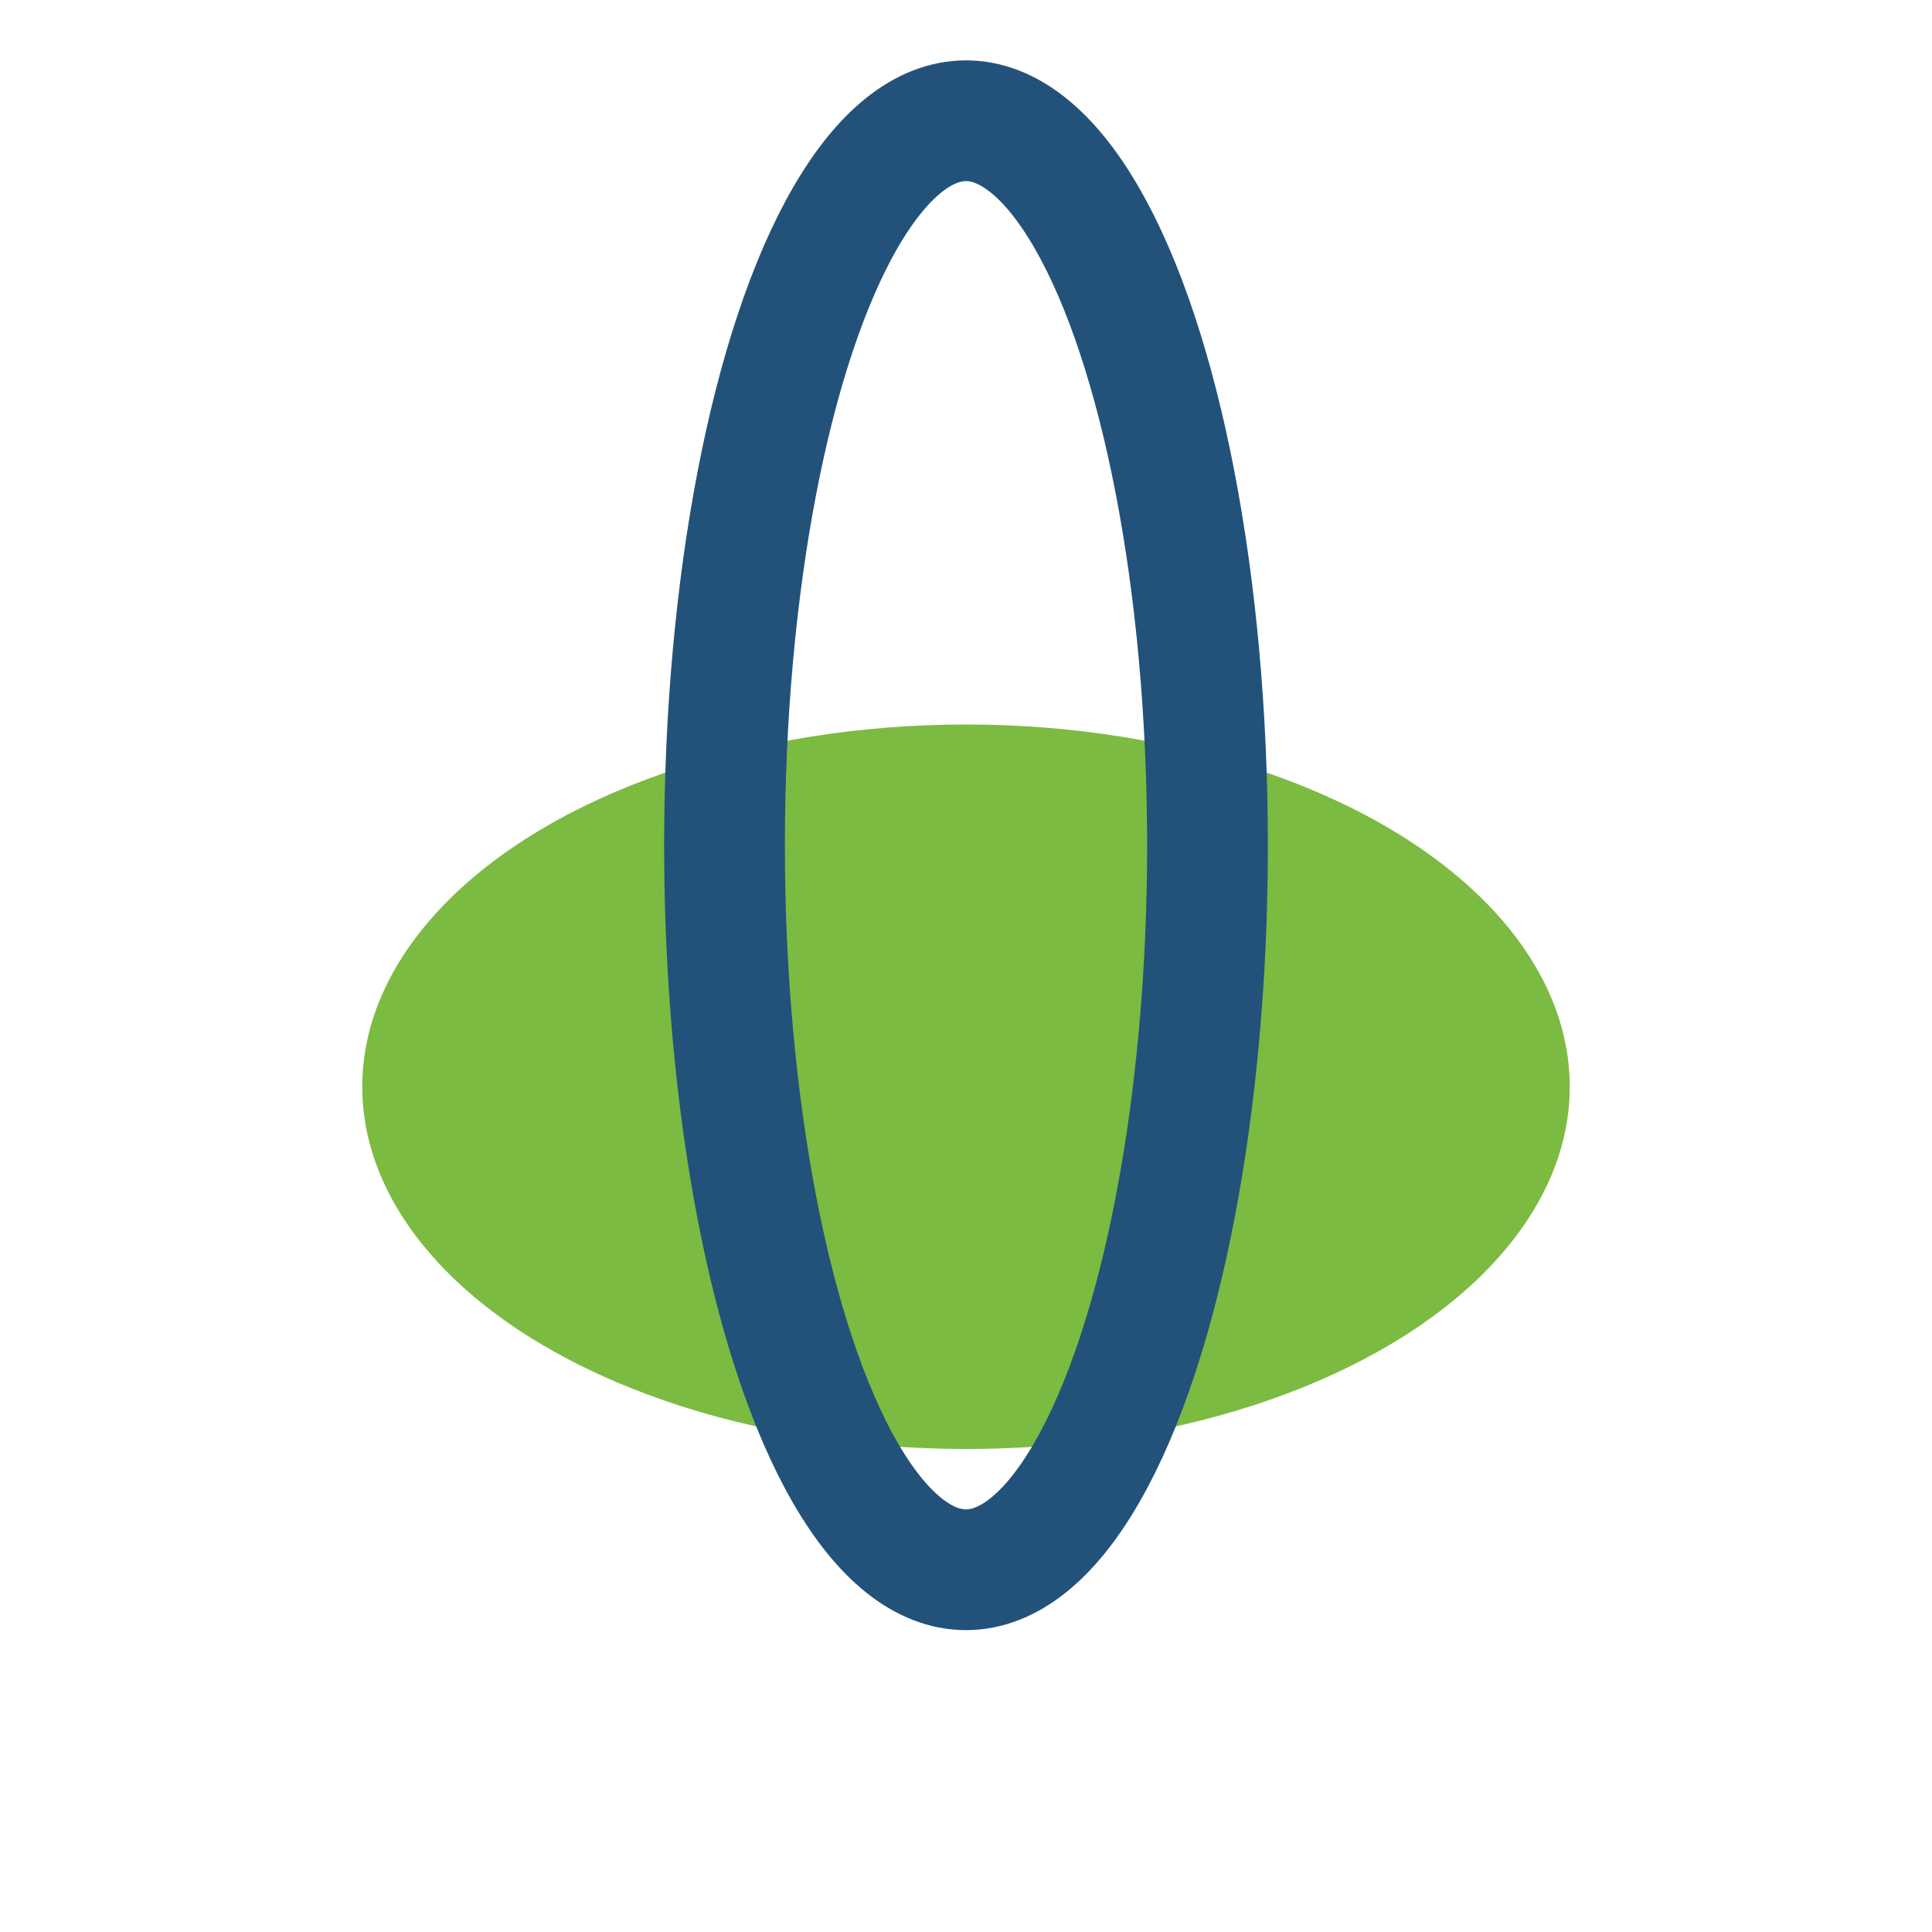
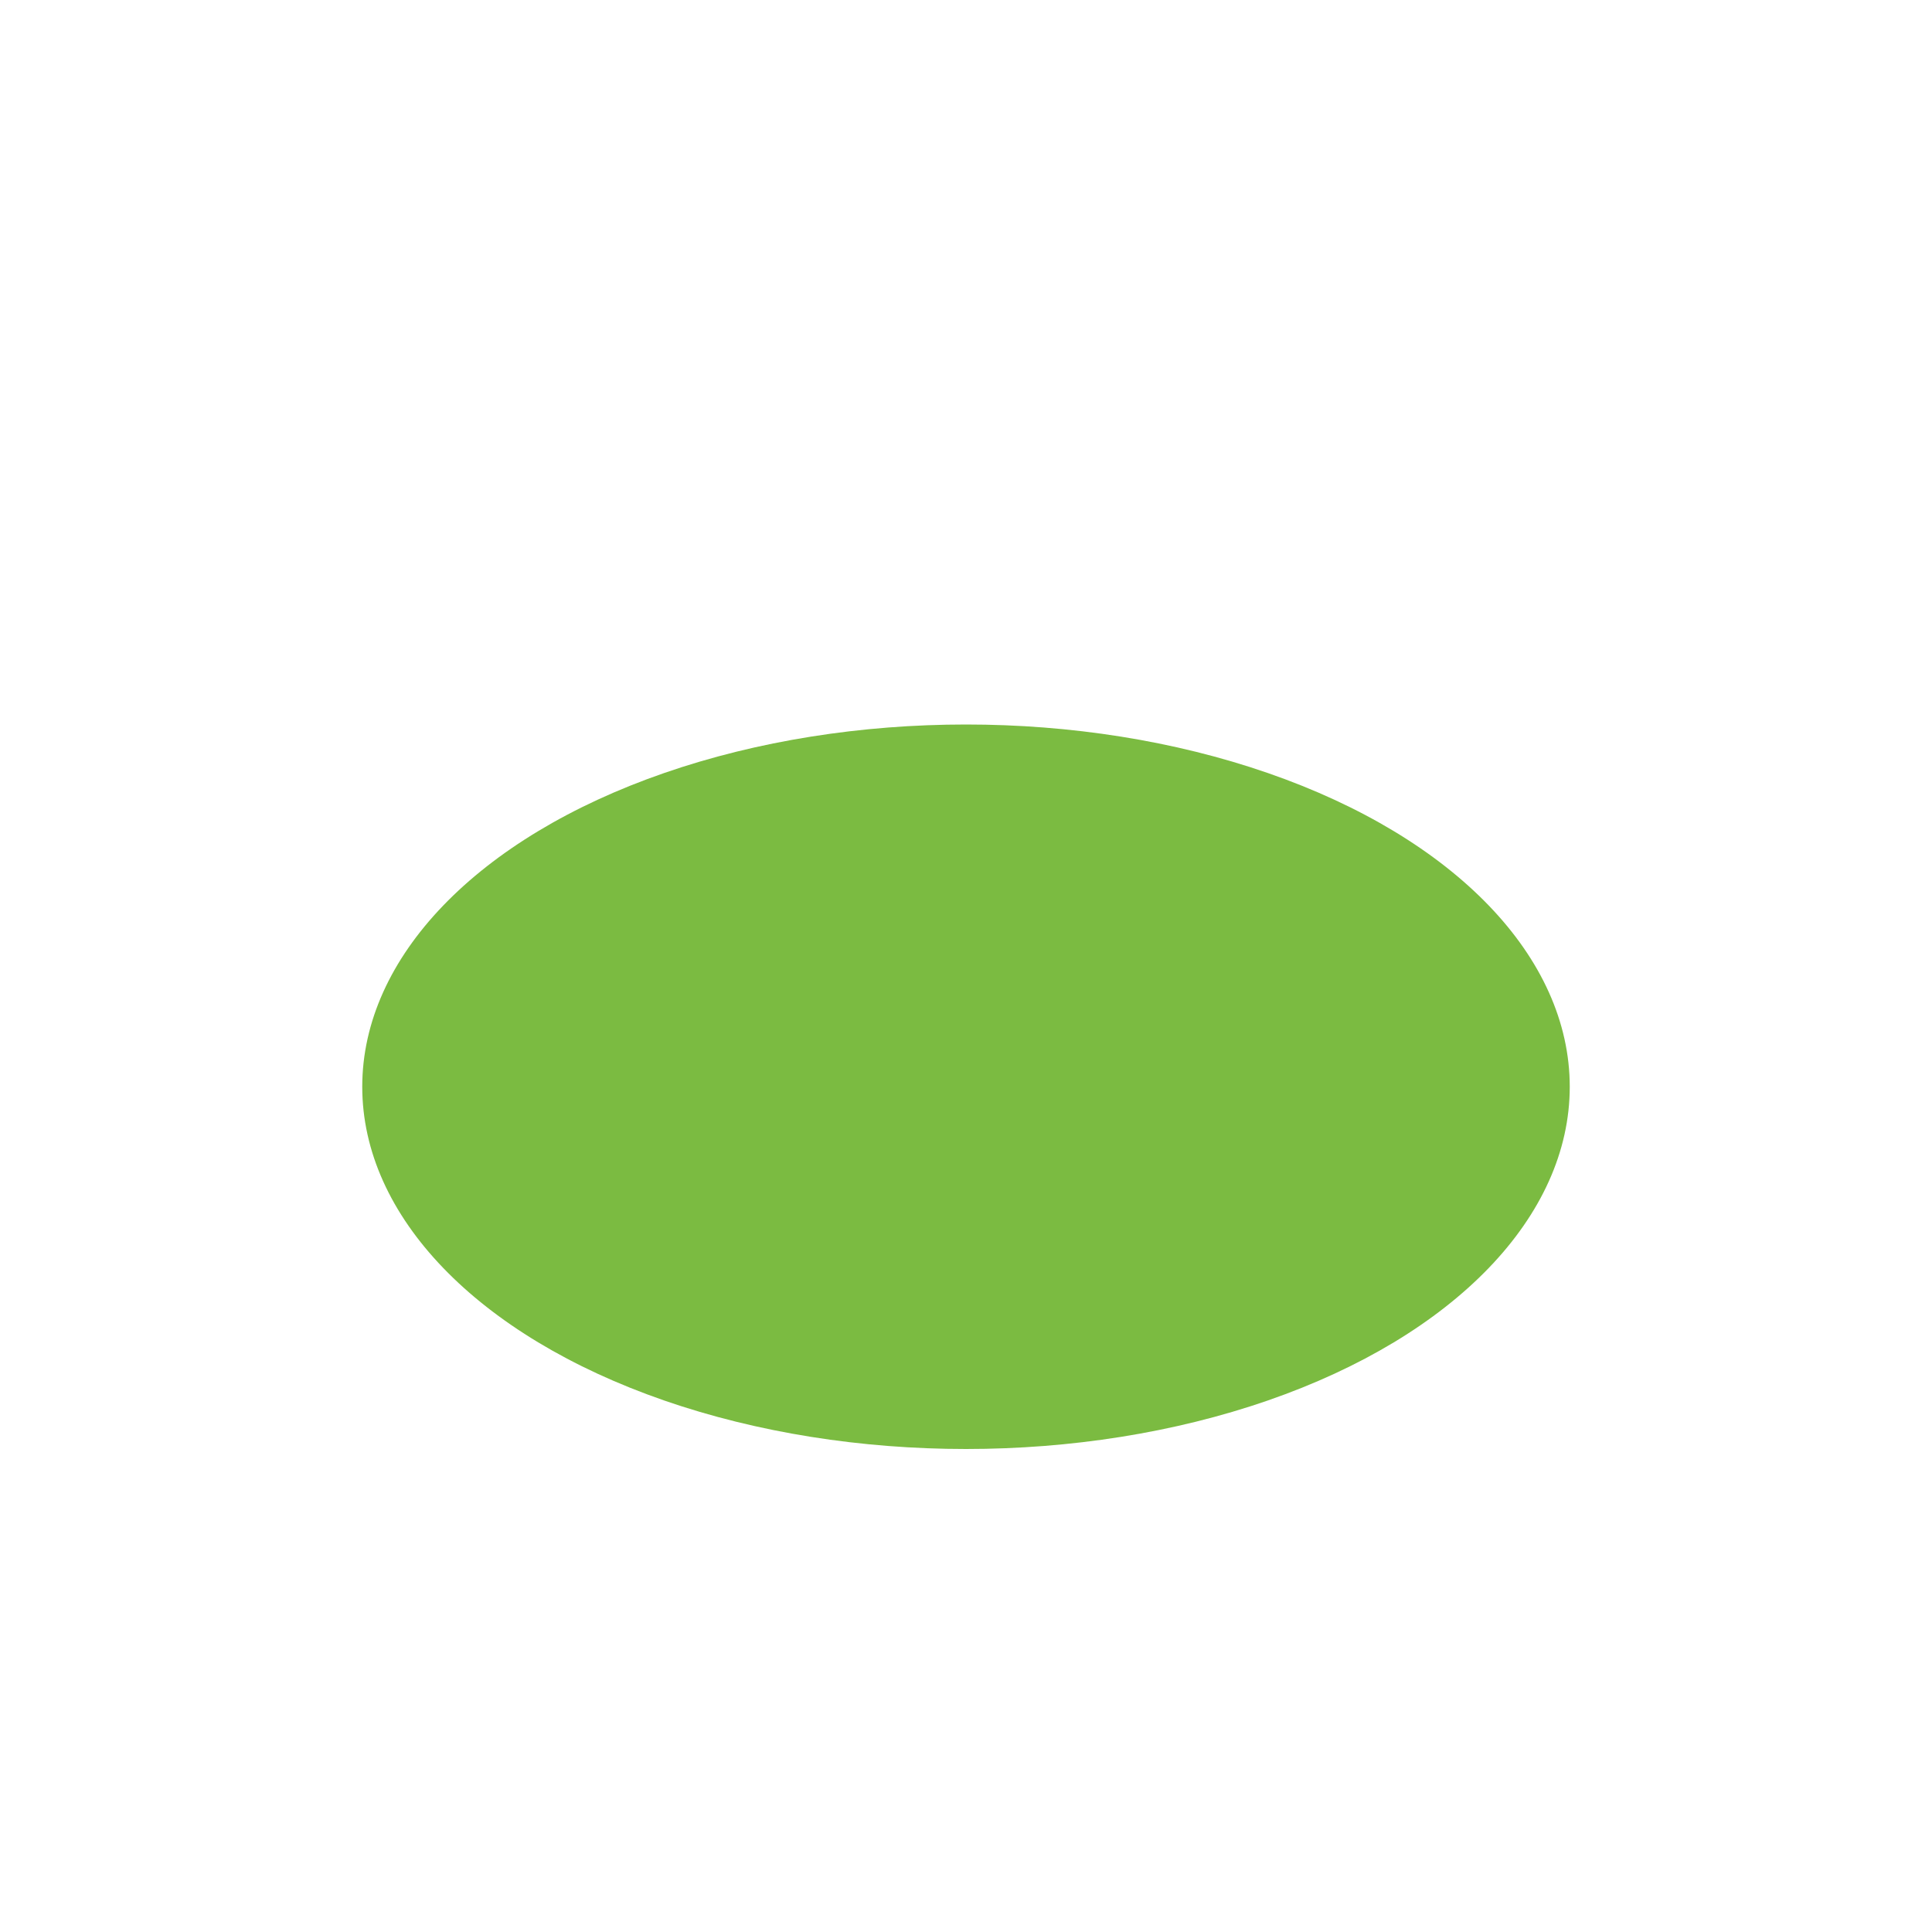
<svg xmlns="http://www.w3.org/2000/svg" width="32" height="32" viewBox="0 0 32 32">
  <ellipse cx="16" cy="18" rx="10" ry="6" fill="#7BBB41" />
-   <ellipse cx="16" cy="14" rx="4" ry="12" fill="none" stroke="#22527A" stroke-width="2" />
</svg>